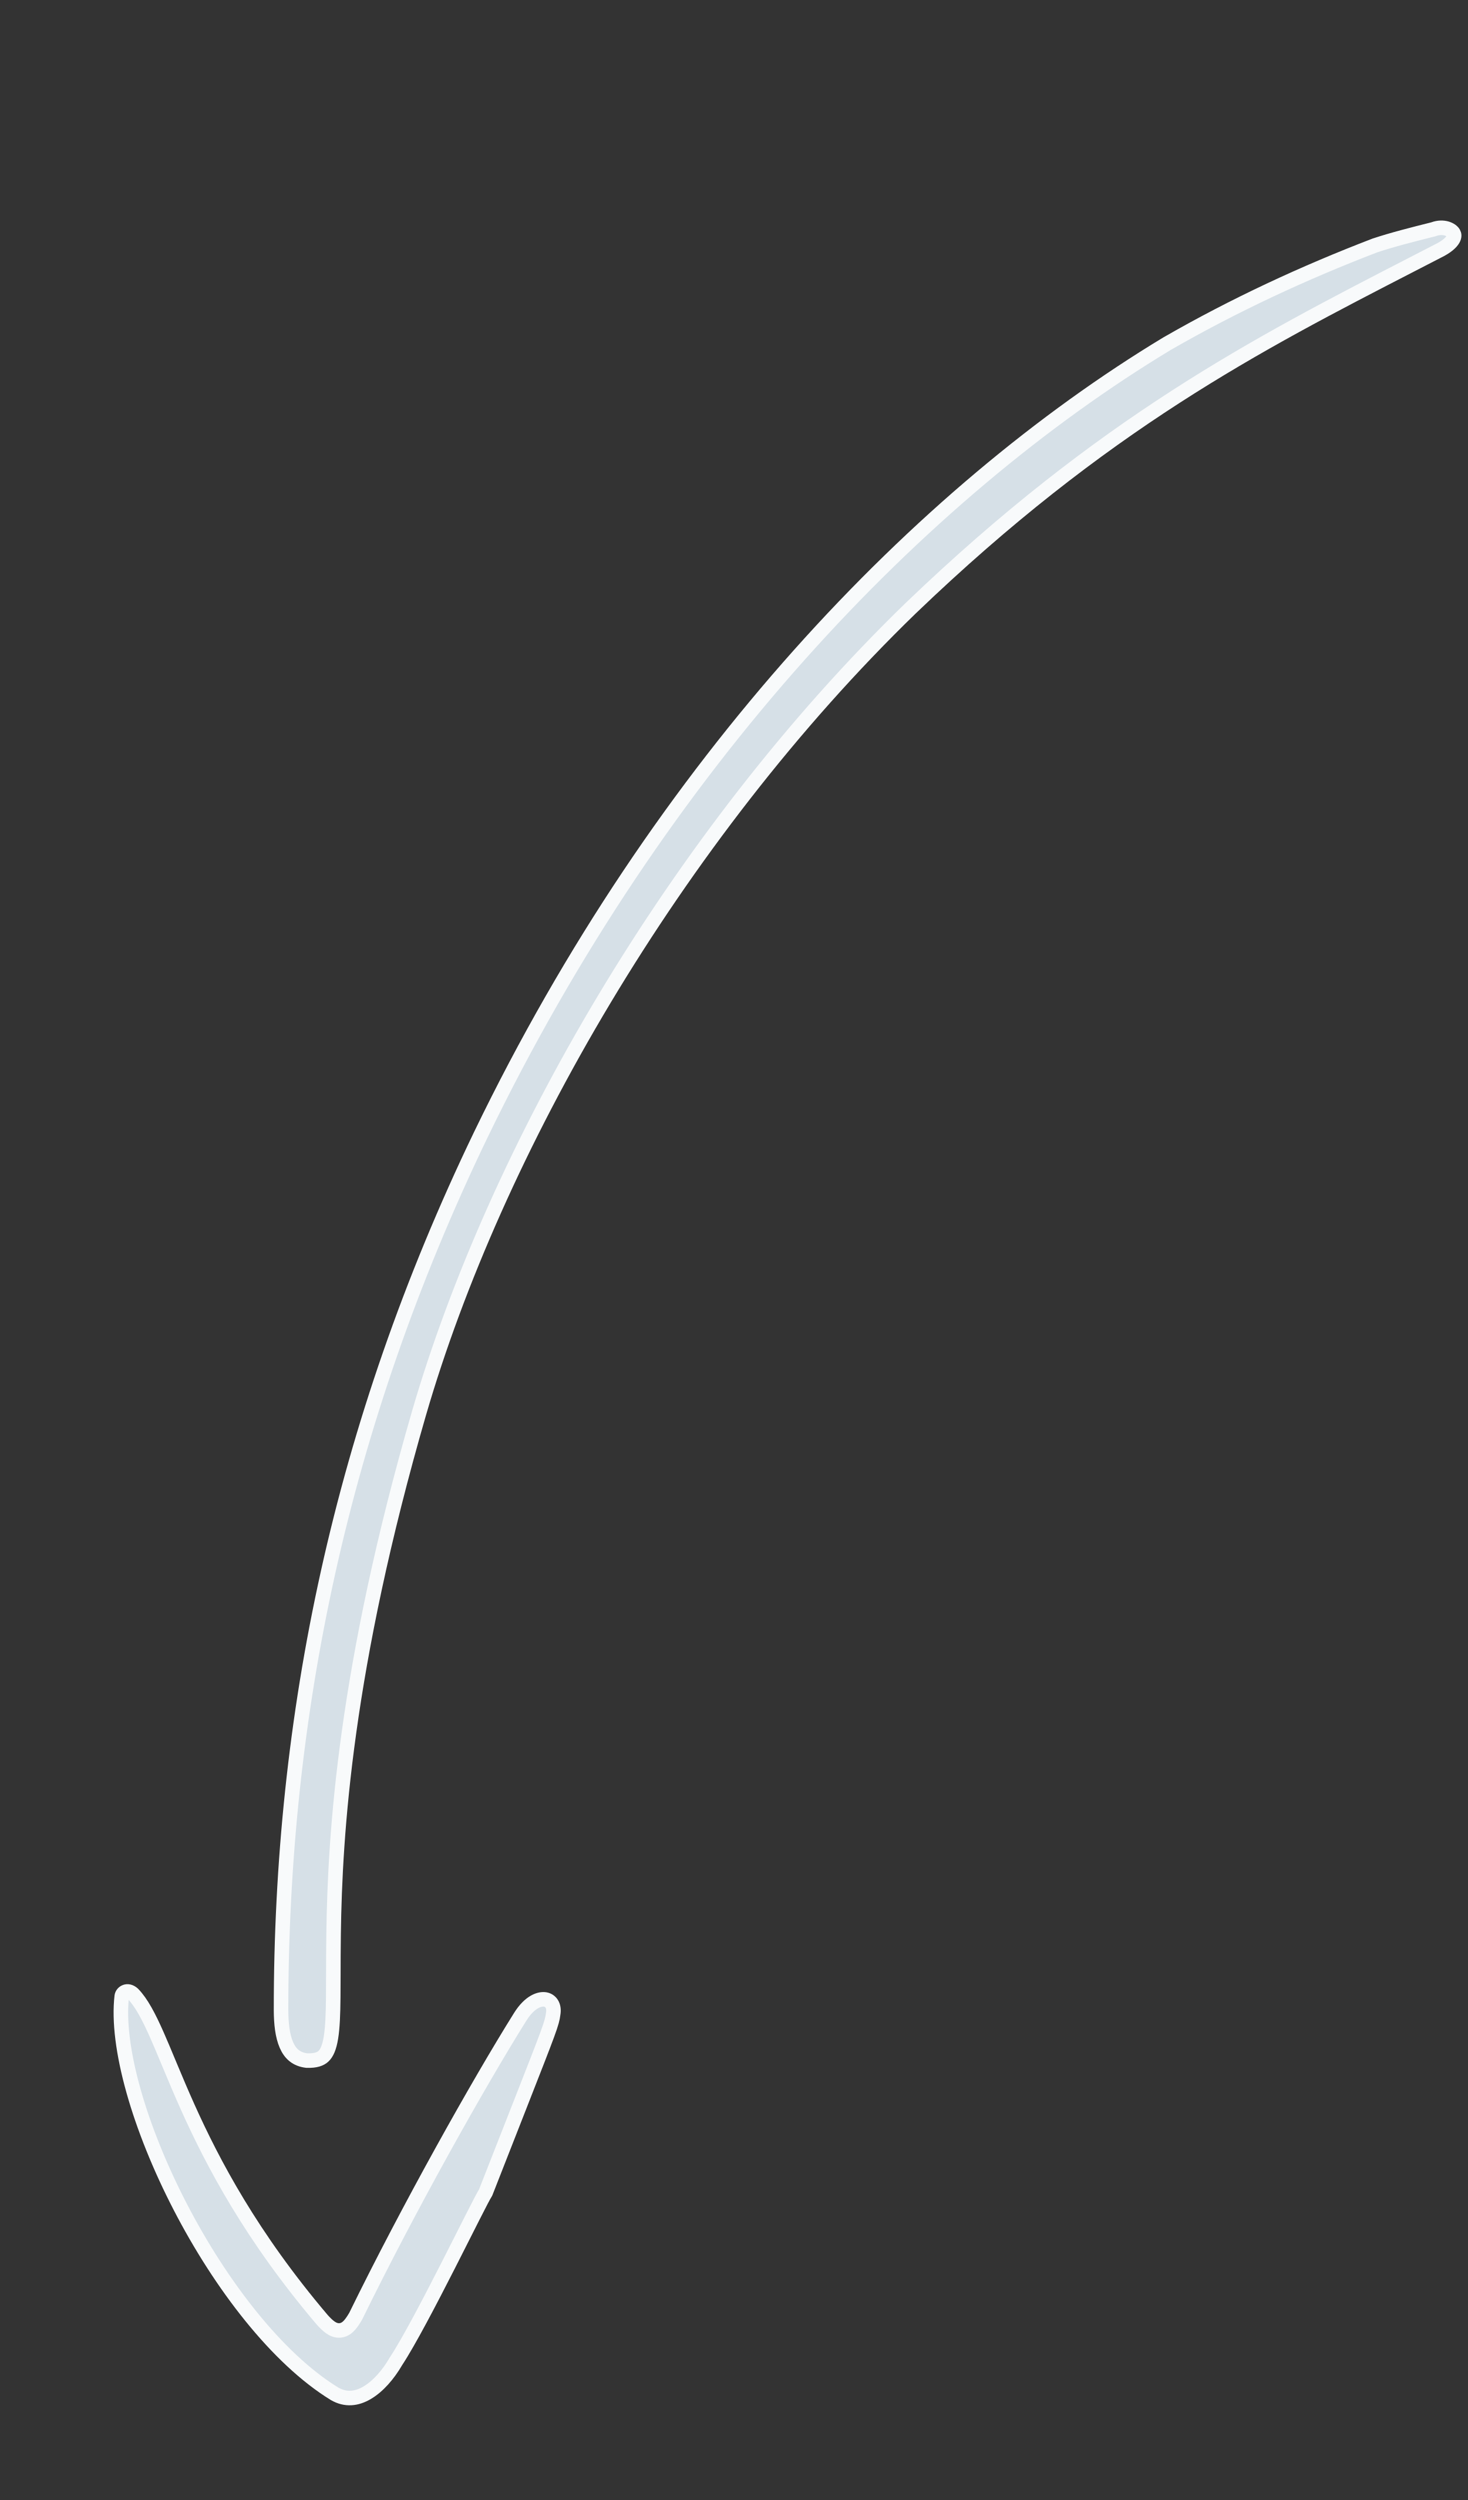
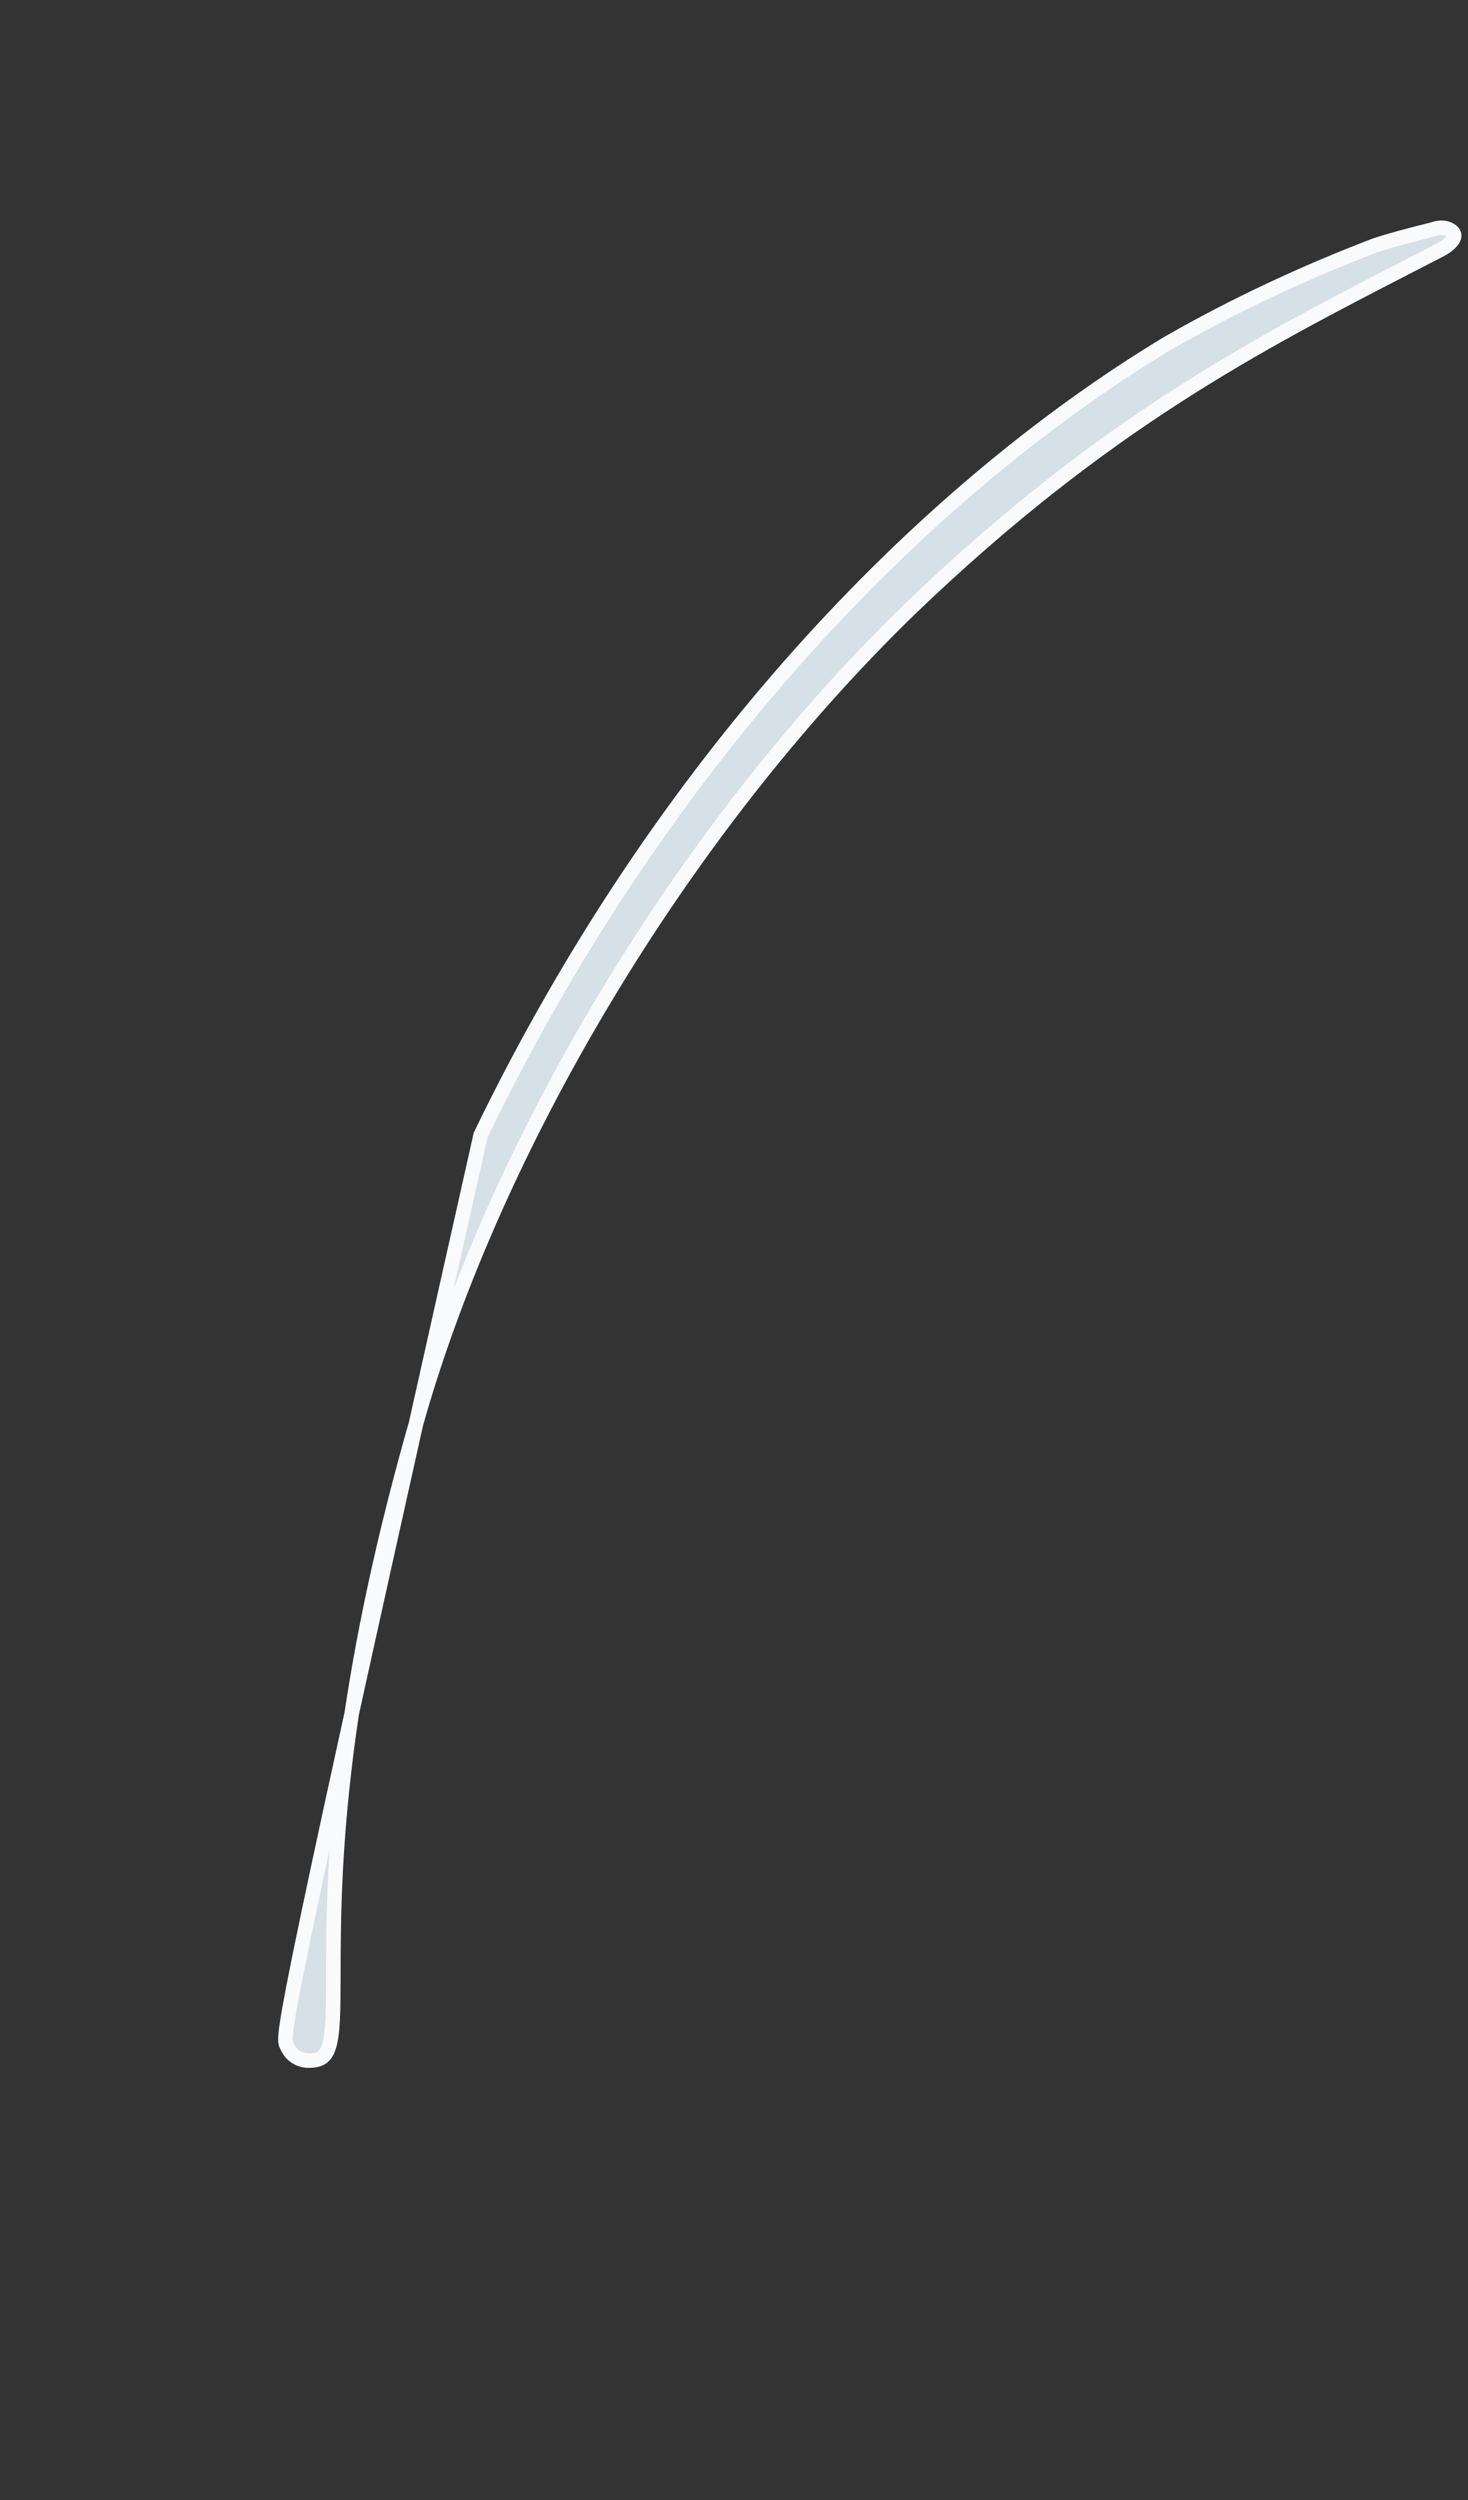
<svg xmlns="http://www.w3.org/2000/svg" width="101" height="172" viewBox="0 0 101 172" fill="none">
  <rect x="0" y="0" width="101" height="172" fill="#333333" stroke="none" />
-   <path d="M28.839 97.18L28.84 97.179C34.045 79.285 46.327 57.669 62.688 41.81L62.69 41.809C75.903 29.134 86.447 23.702 97.147 18.191C97.735 17.888 98.324 17.584 98.914 17.28L98.914 17.28L98.925 17.274C99.546 16.973 99.845 16.678 99.969 16.463C100.081 16.269 100.058 16.137 100.004 16.042C99.866 15.796 99.324 15.521 98.641 15.766L98.618 15.775L98.594 15.781C97.193 16.133 95.815 16.48 94.594 16.886C89.736 18.749 84.915 20.983 80.285 23.648C63.353 33.877 45.487 52.384 33.07 78.084C23.385 98.194 19.325 118.169 19.336 138.307C19.342 139.198 19.428 140.046 19.706 140.683C19.965 141.277 20.38 141.67 21.113 141.755C21.724 141.772 22.05 141.647 22.257 141.453C22.479 141.244 22.657 140.867 22.769 140.173C22.881 139.486 22.916 138.575 22.927 137.381C22.932 136.915 22.933 136.403 22.934 135.848C22.935 135.004 22.937 134.061 22.952 133.031C23.05 126.131 23.735 114.806 28.839 97.18Z" fill="#D6E0E7" stroke="#F8FAFB" />
-   <path d="M38.053 138.579L38.055 138.568L38.057 138.556C38.167 137.935 37.859 137.613 37.523 137.551C37.153 137.483 36.457 137.678 35.791 138.743C32.9 143.363 28.101 151.925 24.478 159.327L24.468 159.346L24.458 159.364C24.326 159.585 24.193 159.791 24.053 159.948C23.915 160.104 23.714 160.275 23.433 160.313C23.147 160.351 22.905 160.235 22.722 160.106C22.54 159.977 22.355 159.792 22.161 159.577L22.156 159.571L22.151 159.565C17.303 153.846 14.666 148.854 12.918 144.963C12.482 143.992 12.102 143.091 11.758 142.267C11.702 142.133 11.646 142.001 11.592 141.871C11.313 141.201 11.058 140.59 10.813 140.034C10.224 138.698 9.721 137.757 9.151 137.17C8.768 136.818 8.412 137.075 8.378 137.322C8.176 139.039 8.472 141.299 9.182 143.828C9.89 146.35 10.999 149.104 12.39 151.794C15.18 157.189 19.059 162.244 23.015 164.675C23.781 165.117 24.534 165.032 25.261 164.604C26.012 164.162 26.709 163.361 27.238 162.449L27.245 162.438L27.253 162.426C28.13 161.091 29.563 158.349 30.841 155.841C31.231 155.075 31.604 154.337 31.94 153.671C32.153 153.25 32.351 152.857 32.53 152.505C32.76 152.052 32.957 151.666 33.11 151.375C33.232 151.144 33.339 150.945 33.414 150.826L33.419 150.815L33.423 150.803L33.428 150.791L33.433 150.779L33.437 150.767L33.442 150.755L33.447 150.743L33.451 150.731L33.456 150.72L33.461 150.708L33.465 150.696L33.47 150.684L33.475 150.672L33.48 150.66L33.484 150.648L33.489 150.636L33.493 150.624L33.498 150.612L33.503 150.6L33.508 150.589L33.512 150.577L33.517 150.565L33.522 150.553L33.526 150.541L33.531 150.529L33.535 150.517L33.54 150.505L33.545 150.493L33.55 150.481L33.554 150.469L33.559 150.457L33.563 150.446L33.568 150.434L33.573 150.422L33.578 150.41L33.582 150.398L33.587 150.386L33.592 150.374L33.596 150.362L33.601 150.35L33.606 150.338L33.61 150.326L33.615 150.315L33.62 150.303L33.624 150.291L33.629 150.279L33.634 150.267L33.638 150.255L33.643 150.243L33.648 150.231L33.652 150.219L33.657 150.207L33.662 150.195L33.666 150.184L33.671 150.172L33.676 150.16L33.68 150.148L33.685 150.136L33.69 150.124L33.694 150.112L33.699 150.1L33.704 150.088L33.708 150.076L33.713 150.064L33.718 150.053L33.722 150.041L33.727 150.029L33.732 150.017L33.736 150.005L33.741 149.993L33.746 149.981L33.75 149.969L33.755 149.957L33.76 149.945L33.764 149.933L33.769 149.922L33.774 149.91L33.778 149.898L33.783 149.886L33.788 149.874L33.792 149.862L33.797 149.85L33.802 149.838L33.806 149.826L33.811 149.814L33.816 149.802L33.82 149.791L33.825 149.779L33.83 149.767L33.834 149.755L33.839 149.743L33.844 149.731L33.849 149.719L33.853 149.707L33.858 149.695L33.862 149.683L33.867 149.671L33.872 149.66L33.877 149.648L33.881 149.636L33.886 149.624L33.891 149.612L33.895 149.6L33.9 149.588L33.904 149.576L33.909 149.564L33.914 149.552L33.919 149.54L33.923 149.529L33.928 149.517L33.932 149.505L33.937 149.493L33.942 149.481L33.947 149.469L33.951 149.457L33.956 149.445L33.961 149.433L33.965 149.421L33.97 149.409L33.975 149.398L33.979 149.386L33.984 149.374L33.989 149.362L33.993 149.35L33.998 149.338L34.003 149.326L34.007 149.314L34.012 149.302L34.017 149.29L34.021 149.278L34.026 149.267L34.031 149.255L34.035 149.243L34.04 149.231L34.045 149.219L34.049 149.207L34.054 149.195L34.059 149.183L34.063 149.171L34.068 149.159L34.073 149.147L34.077 149.136L34.082 149.124L34.087 149.112L34.091 149.1L34.096 149.088L34.101 149.076L34.105 149.064L34.11 149.052L34.115 149.04L34.119 149.028L34.124 149.016L34.129 149.004L34.133 148.993L34.138 148.981L34.143 148.969L34.147 148.957L34.152 148.945L34.157 148.933L34.161 148.921L34.166 148.909L34.171 148.897L34.175 148.885L34.18 148.873L34.185 148.862L34.19 148.85L34.194 148.838L34.199 148.826L34.203 148.814L34.208 148.802L34.213 148.79L34.218 148.778L34.222 148.766L34.227 148.754L34.231 148.742L34.236 148.731L34.241 148.719L34.245 148.707L34.25 148.695L34.255 148.683L34.26 148.671L34.264 148.659L34.269 148.647L34.273 148.635L34.278 148.623L34.283 148.611L34.288 148.6L34.292 148.588L34.297 148.576L34.302 148.564L34.306 148.552L34.311 148.54L34.316 148.528L34.32 148.516L34.325 148.504L34.33 148.492L34.334 148.48L34.339 148.469L34.344 148.457L34.348 148.445L34.353 148.433L34.358 148.421L34.362 148.409L34.367 148.397L34.372 148.385L34.376 148.373L34.381 148.361L34.386 148.349L34.39 148.338L34.395 148.326L34.4 148.314L34.404 148.302L34.409 148.29L34.414 148.278L34.418 148.266L34.423 148.254L34.428 148.242L34.432 148.23L34.437 148.218L34.442 148.207L34.446 148.195L34.451 148.183L34.456 148.171L34.46 148.159L34.465 148.147L34.47 148.135L34.474 148.123L34.479 148.111L34.484 148.099L34.488 148.087L34.493 148.076L34.498 148.064L34.502 148.052L34.507 148.04L34.512 148.028L34.516 148.016L34.521 148.004L34.526 147.992L34.53 147.98L34.535 147.968L34.54 147.956L34.544 147.945L34.549 147.933L34.554 147.921L34.559 147.909L34.563 147.897L34.568 147.885L34.572 147.873L34.577 147.861L34.582 147.849L34.587 147.837L34.591 147.825L34.596 147.814L34.6 147.802L34.605 147.79L34.61 147.778L34.614 147.766L34.619 147.754L34.624 147.742L34.629 147.73L34.633 147.718L34.638 147.706L34.642 147.694L34.647 147.683L34.652 147.671L34.657 147.659L34.661 147.647L34.666 147.635L34.671 147.623L34.675 147.611L34.68 147.599L34.685 147.587L34.689 147.575L34.694 147.563L34.699 147.552L34.703 147.54L34.708 147.528L34.713 147.516L34.717 147.504L34.722 147.492L34.727 147.48L34.731 147.468L34.736 147.456L34.741 147.444L34.745 147.432L34.75 147.42L34.755 147.409L34.759 147.397L34.764 147.385L34.769 147.373L34.773 147.361L34.778 147.349L34.783 147.337L34.787 147.325L34.792 147.313L34.797 147.301L34.801 147.289L34.806 147.278L34.811 147.266L34.815 147.254L34.82 147.242L34.825 147.23L34.829 147.218L34.834 147.206L34.839 147.194L34.843 147.182L34.848 147.17L34.853 147.158L34.857 147.147L34.862 147.135L34.867 147.123L34.871 147.111L34.876 147.099L34.881 147.087L34.885 147.075L34.89 147.063L34.895 147.051L34.899 147.039L34.904 147.027L34.909 147.016L34.913 147.004L34.918 146.992L34.923 146.98L34.928 146.968L34.932 146.956L34.937 146.944L34.941 146.932L34.946 146.92L34.951 146.908L34.956 146.896L34.96 146.885L34.965 146.873L34.969 146.861L34.974 146.849L34.979 146.837L34.983 146.825L34.988 146.813L34.993 146.801L34.998 146.789L35.002 146.777L35.007 146.765L35.012 146.754L35.016 146.742L35.021 146.73L35.026 146.718L35.03 146.706L35.035 146.694L35.04 146.682L35.044 146.67L35.049 146.658L35.054 146.646L35.058 146.634L35.063 146.623L35.068 146.611L35.072 146.599L35.077 146.587L35.082 146.575L35.086 146.563L35.091 146.551L35.096 146.539L35.1 146.527L35.105 146.515L35.11 146.503L35.114 146.492L35.119 146.48L35.124 146.468L35.128 146.456L35.133 146.444L35.138 146.432L35.142 146.42L35.147 146.408L35.152 146.396L35.156 146.384L35.161 146.372L35.166 146.361L35.17 146.349L35.175 146.337L35.18 146.325L35.184 146.313L35.189 146.301L35.194 146.289L35.198 146.277L35.203 146.265L35.208 146.253L35.212 146.241L35.217 146.23L35.222 146.218L35.226 146.206L35.231 146.194L35.236 146.182L35.24 146.17L35.245 146.158L35.25 146.146L35.254 146.134L35.259 146.122L35.264 146.11L35.269 146.099L35.273 146.087L35.278 146.075L35.282 146.063L35.287 146.051L35.292 146.039L35.297 146.027L35.301 146.015L35.306 146.003L35.31 145.991L35.315 145.979L35.32 145.968L35.325 145.956L35.329 145.944L35.334 145.932L35.339 145.92L35.343 145.908L35.348 145.896L35.352 145.884L35.357 145.872L35.362 145.86L35.367 145.848L35.371 145.836L35.376 145.825L35.381 145.813L35.385 145.801L35.39 145.789L35.395 145.777L35.399 145.765L35.404 145.753L35.409 145.741L35.413 145.729L35.418 145.717L35.423 145.705L35.427 145.694L35.432 145.682L35.437 145.67L35.441 145.658L35.446 145.646L35.451 145.634L35.455 145.622L35.46 145.61L35.465 145.598L35.469 145.586L35.474 145.574L35.479 145.563L35.483 145.551L35.488 145.539L35.493 145.527L35.497 145.515L35.502 145.503L35.507 145.491L35.511 145.479L35.516 145.467L35.521 145.455L35.525 145.443L35.53 145.432L35.535 145.42L35.539 145.408L35.544 145.396L35.549 145.384L35.553 145.372L35.558 145.36L35.563 145.348L35.567 145.336L35.572 145.324L35.577 145.312L35.581 145.301L35.586 145.289L35.591 145.277L35.595 145.265L35.6 145.253L35.605 145.241L35.609 145.229L35.614 145.217L35.619 145.205L35.623 145.193L35.628 145.181L35.633 145.17L35.638 145.158L35.642 145.146L35.647 145.134L35.651 145.122L35.656 145.11L35.661 145.098L35.666 145.086L35.67 145.074L35.675 145.062L35.679 145.05L35.684 145.039L35.689 145.027L35.694 145.015L35.698 145.003L35.703 144.991L35.708 144.979L35.712 144.967L35.717 144.955L35.721 144.943L35.726 144.931L35.731 144.919L35.736 144.908L35.74 144.896L35.745 144.884L35.75 144.872L35.754 144.86L35.759 144.848L35.764 144.836L35.768 144.824L35.773 144.812L35.778 144.8L35.782 144.788L35.787 144.777C36.8 142.193 37.349 140.793 37.657 139.952C37.962 139.117 38.016 138.868 38.053 138.579Z" fill="#D6E0E7" stroke="#F8FAFB" />
+   <path d="M28.839 97.18L28.84 97.179C34.045 79.285 46.327 57.669 62.688 41.81L62.69 41.809C75.903 29.134 86.447 23.702 97.147 18.191C97.735 17.888 98.324 17.584 98.914 17.28L98.914 17.28L98.925 17.274C99.546 16.973 99.845 16.678 99.969 16.463C100.081 16.269 100.058 16.137 100.004 16.042C99.866 15.796 99.324 15.521 98.641 15.766L98.618 15.775L98.594 15.781C97.193 16.133 95.815 16.48 94.594 16.886C89.736 18.749 84.915 20.983 80.285 23.648C63.353 33.877 45.487 52.384 33.07 78.084C19.342 139.198 19.428 140.046 19.706 140.683C19.965 141.277 20.38 141.67 21.113 141.755C21.724 141.772 22.05 141.647 22.257 141.453C22.479 141.244 22.657 140.867 22.769 140.173C22.881 139.486 22.916 138.575 22.927 137.381C22.932 136.915 22.933 136.403 22.934 135.848C22.935 135.004 22.937 134.061 22.952 133.031C23.05 126.131 23.735 114.806 28.839 97.18Z" fill="#D6E0E7" stroke="#F8FAFB" />
</svg>